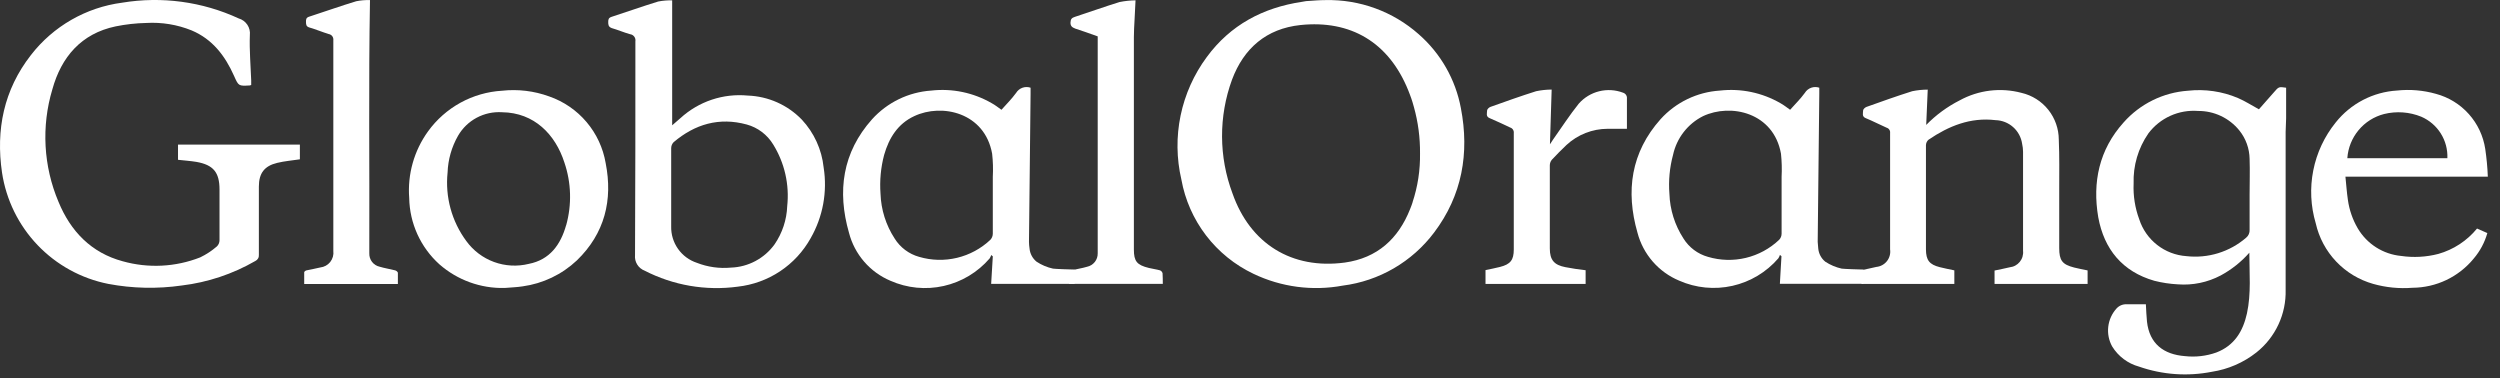
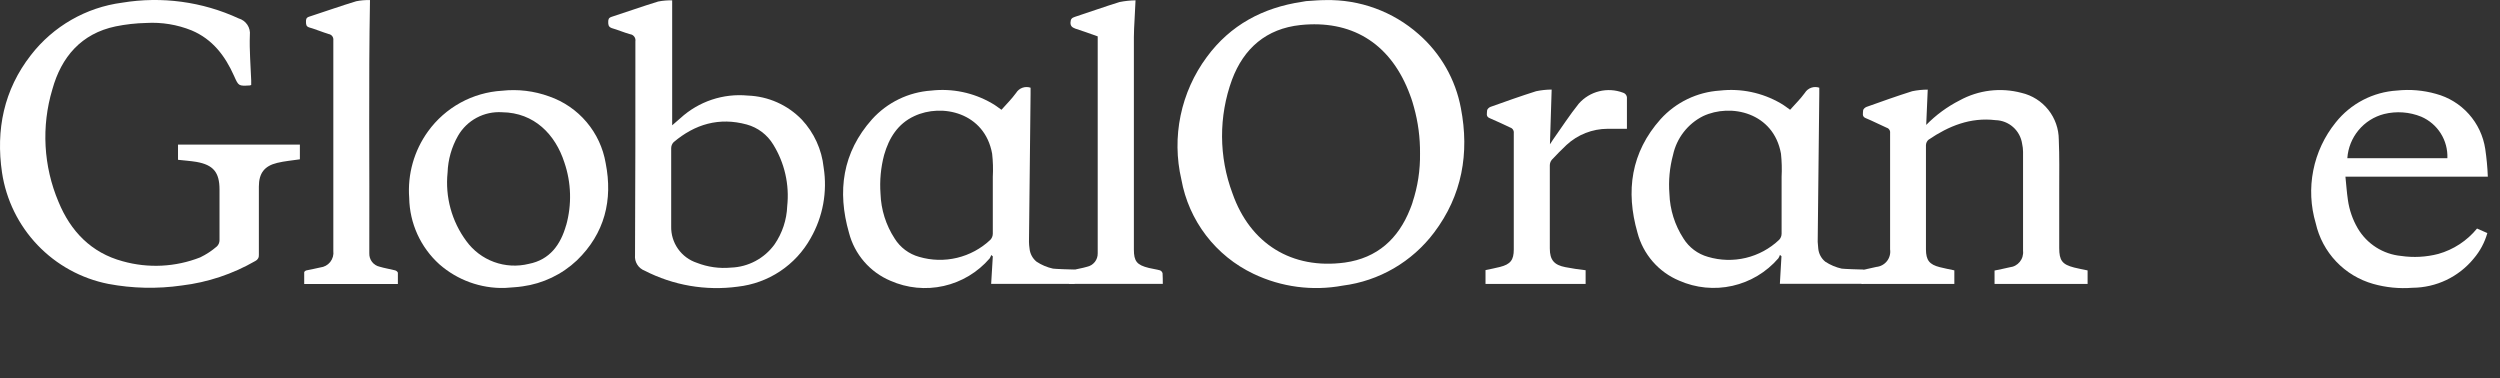
<svg xmlns="http://www.w3.org/2000/svg" width="205" height="31" viewBox="0 0 205 31" fill="none">
  <rect x="0" y="0" width="205" height="31" fill="#333333" stroke="none" />
  <path d="M115.805 8.37C115.845 8.501 115.885 8.637 115.921 8.773C115.885 8.637 115.845 8.501 115.805 8.37Z" fill="white" />
  <path d="M115.594 7.745C115.674 7.951 115.745 8.157 115.81 8.368C115.734 8.157 115.674 7.951 115.594 7.745Z" fill="white" />
  <path d="M116.336 2.808C114.228 0.941 111.491 -0.059 108.676 0.008C108.173 0.008 107.711 0.053 107.233 0.083C107.077 0.083 106.921 0.129 106.766 0.149C103.559 0.626 100.885 2.054 98.96 4.673C97.903 6.098 97.17 7.735 96.809 9.471C96.449 11.207 96.471 13.001 96.874 14.728C97.174 16.392 97.867 17.96 98.894 19.302C99.921 20.645 101.253 21.724 102.78 22.45C105.058 23.542 107.624 23.881 110.108 23.42C111.584 23.232 113.007 22.75 114.294 22.002C115.58 21.254 116.703 20.256 117.598 19.067C119.895 16.025 120.503 12.561 119.794 8.876C119.357 6.522 118.139 4.384 116.336 2.808ZM115.833 16.588C115.773 16.769 115.708 16.955 115.632 17.136C114.667 19.579 112.938 21.158 110.274 21.53C105.936 22.113 102.513 19.992 101.066 15.864C99.937 12.859 99.922 9.548 101.025 6.534C101.991 3.954 103.845 2.351 106.63 2.054C110.747 1.622 113.888 3.462 115.486 7.433C115.532 7.539 115.572 7.64 115.607 7.745C115.688 7.951 115.758 8.157 115.823 8.368C115.863 8.499 115.904 8.635 115.939 8.771C116.285 10.011 116.454 11.294 116.442 12.581C116.463 13.942 116.256 15.296 115.828 16.588H115.833Z" fill="white" />
  <path d="M14.597 13.104C15.1 13.159 15.603 13.194 16.105 13.275C17.497 13.521 18 14.134 18 15.542C18 16.799 18 18.443 18 19.7C18 19.793 17.982 19.886 17.945 19.972C17.909 20.059 17.856 20.137 17.789 20.202C17.372 20.563 16.909 20.868 16.412 21.107C14.387 21.901 12.158 22.012 10.063 21.424C7.48 20.73 5.786 18.961 4.796 16.548C3.56 13.626 3.382 10.366 4.293 7.327C5.027 4.678 6.661 2.753 9.48 2.164C10.308 1.995 11.149 1.901 11.994 1.883C13.261 1.809 14.53 2.017 15.708 2.491C17.427 3.215 18.458 4.578 19.191 6.221C19.563 7.056 19.558 7.061 20.483 7.006C20.523 7 20.562 6.988 20.599 6.971C20.599 6.845 20.599 6.724 20.599 6.604C20.554 5.367 20.443 4.125 20.488 2.888C20.524 2.588 20.451 2.284 20.284 2.032C20.116 1.779 19.864 1.595 19.573 1.511C16.591 0.134 13.264 -0.316 10.023 0.219C7.057 0.606 4.365 2.151 2.534 4.517C0.312 7.368 -0.351 10.64 0.166 14.155C0.503 16.387 1.52 18.462 3.079 20.095C4.638 21.728 6.663 22.84 8.877 23.279C10.867 23.655 12.905 23.699 14.909 23.41C17.035 23.154 19.086 22.47 20.941 21.399C21.034 21.355 21.112 21.283 21.163 21.193C21.215 21.103 21.237 20.999 21.227 20.896C21.227 19.162 21.227 17.03 21.227 15.301C21.227 14.205 21.68 13.607 22.735 13.355C23.338 13.209 23.962 13.159 24.59 13.064V11.857H14.597V13.104Z" fill="white" />
-   <path d="M186.437 7.595L185.231 8.963C184.632 8.636 184.095 8.289 183.512 8.038C182.22 7.491 180.809 7.286 179.415 7.439C177.383 7.581 175.488 8.514 174.137 10.039C172.127 12.271 171.569 14.94 172.056 17.811C172.534 20.44 174.042 22.275 176.656 23.024C177.286 23.185 177.931 23.282 178.581 23.316C179.799 23.41 181.019 23.157 182.099 22.587C182.985 22.108 183.78 21.477 184.446 20.722C184.446 22.391 184.607 24.055 184.25 25.699C183.924 27.167 183.22 28.338 181.737 28.906C180.916 29.197 180.04 29.299 179.174 29.203C177.43 29.072 176.253 28.197 176.052 26.367C176.002 25.91 175.992 25.442 175.962 24.95C175.429 24.95 174.911 24.95 174.394 24.95C174.238 24.941 174.082 24.968 173.938 25.027C173.794 25.086 173.664 25.176 173.559 25.291C173.18 25.708 172.942 26.232 172.877 26.792C172.812 27.351 172.924 27.916 173.197 28.408C173.695 29.219 174.482 29.81 175.399 30.062C177.32 30.733 179.385 30.879 181.38 30.485C182.709 30.281 183.963 29.737 185.019 28.906C185.792 28.294 186.412 27.51 186.829 26.616C187.246 25.722 187.449 24.744 187.422 23.758C187.422 19.445 187.422 15.136 187.422 10.823C187.422 10.451 187.462 10.079 187.462 9.707C187.462 8.867 187.462 8.033 187.462 7.193C186.859 7.103 186.859 7.103 186.437 7.595ZM184.18 19.495C183.511 20.071 182.731 20.502 181.887 20.762C181.044 21.021 180.156 21.103 179.279 21.003C178.409 20.942 177.576 20.623 176.888 20.085C176.2 19.548 175.688 18.817 175.419 17.987C175.07 17.049 174.913 16.05 174.957 15.051C174.908 13.585 175.333 12.143 176.168 10.938C176.638 10.314 177.258 9.818 177.97 9.496C178.683 9.174 179.465 9.038 180.244 9.098C180.891 9.094 181.53 9.234 182.115 9.51C182.7 9.786 183.215 10.19 183.622 10.692C184.156 11.354 184.453 12.175 184.467 13.025C184.502 14.03 184.467 14.995 184.467 15.986C184.467 16.936 184.467 17.886 184.467 18.836C184.475 18.961 184.454 19.086 184.404 19.201C184.354 19.315 184.277 19.416 184.18 19.495Z" fill="white" />
  <path d="M65.743 9.802C64.579 8.602 62.996 7.898 61.325 7.837C60.325 7.741 59.317 7.857 58.364 8.175C57.412 8.494 56.537 9.009 55.796 9.687L55.118 10.275V0.029C54.733 0.019 54.349 0.051 53.971 0.125C52.69 0.517 51.423 0.969 50.146 1.382C49.905 1.462 49.875 1.593 49.875 1.799C49.875 2.005 49.875 2.196 50.157 2.302C50.659 2.447 51.162 2.664 51.664 2.804C51.732 2.812 51.797 2.834 51.857 2.868C51.916 2.902 51.967 2.948 52.008 3.002C52.049 3.057 52.078 3.119 52.095 3.185C52.111 3.252 52.113 3.32 52.102 3.388C52.102 9.234 52.102 15.076 52.072 20.923C52.045 21.192 52.108 21.462 52.251 21.692C52.393 21.922 52.608 22.099 52.861 22.195C55.21 23.403 57.873 23.861 60.491 23.507C61.732 23.369 62.923 22.937 63.963 22.247C65.004 21.556 65.864 20.626 66.472 19.535C67.48 17.778 67.856 15.729 67.538 13.729C67.384 12.259 66.754 10.881 65.743 9.802ZM64.552 16.901C64.51 18.022 64.151 19.108 63.517 20.033C63.106 20.603 62.571 21.071 61.951 21.402C61.332 21.734 60.645 21.919 59.943 21.943C58.992 22.033 58.033 21.899 57.143 21.551C56.518 21.345 55.976 20.944 55.597 20.406C55.218 19.868 55.021 19.223 55.037 18.565V12.97C55.037 12.703 55.037 12.432 55.037 12.16C55.035 11.973 55.108 11.792 55.238 11.658C56.982 10.184 58.963 9.591 61.235 10.21C62.142 10.459 62.92 11.048 63.406 11.854C64.338 13.362 64.741 15.138 64.552 16.901Z" fill="white" />
  <path d="M168.856 20.334C168.856 18.756 168.856 17.177 168.856 15.598C168.856 14.216 168.881 12.828 168.821 11.446C168.817 10.556 168.513 9.695 167.958 8.999C167.404 8.304 166.631 7.816 165.765 7.615C164.056 7.16 162.238 7.382 160.688 8.233C159.671 8.75 158.746 9.429 157.949 10.244C157.989 9.239 158.029 8.334 158.074 7.349C157.647 7.349 157.221 7.393 156.802 7.479C155.541 7.877 154.289 8.324 153.053 8.766C152.932 8.812 152.781 8.947 152.776 9.053C152.776 9.279 152.651 9.556 152.997 9.691C153.576 9.928 154.128 10.219 154.701 10.471C154.792 10.496 154.871 10.553 154.923 10.632C154.976 10.71 154.999 10.804 154.988 10.898C154.988 14.09 154.988 17.283 154.988 20.45C155.013 20.619 155.002 20.792 154.958 20.957C154.914 21.122 154.837 21.277 154.731 21.411C154.625 21.546 154.493 21.657 154.343 21.739C154.193 21.821 154.027 21.872 153.857 21.888C153.455 21.988 153.043 22.064 152.641 22.154V23.28H160.256V22.169C159.838 22.079 159.451 22.008 159.064 21.908C158.21 21.692 157.933 21.34 157.928 20.45C157.928 17.594 157.928 14.745 157.928 11.903C157.93 11.818 157.95 11.734 157.986 11.657C158.022 11.58 158.075 11.511 158.14 11.456C159.793 10.335 161.568 9.606 163.628 9.852C164.163 9.865 164.677 10.066 165.077 10.422C165.477 10.777 165.739 11.263 165.815 11.793C165.863 12.006 165.888 12.223 165.89 12.441C165.89 15.151 165.89 17.856 165.89 20.565C165.908 20.726 165.893 20.889 165.847 21.044C165.802 21.199 165.726 21.344 165.624 21.47C165.522 21.595 165.396 21.7 165.254 21.777C165.112 21.854 164.955 21.901 164.794 21.918C164.387 22.018 163.975 22.094 163.553 22.184V23.28H171.183V22.174C170.786 22.089 170.429 22.028 170.082 21.938C169.102 21.686 168.856 21.36 168.856 20.334Z" fill="white" />
  <path d="M84.999 21.459C84.834 21.326 84.698 21.16 84.599 20.973C84.499 20.785 84.439 20.58 84.421 20.369C84.394 20.19 84.378 20.011 84.376 19.831C84.416 15.789 84.46 11.743 84.507 7.695V7.192C84.29 7.117 84.054 7.119 83.838 7.196C83.623 7.274 83.44 7.423 83.32 7.619C82.954 8.122 82.521 8.549 82.119 9.002C81.843 8.811 81.617 8.62 81.325 8.464C79.822 7.594 78.079 7.231 76.354 7.428C74.495 7.555 72.758 8.399 71.508 9.781C69.081 12.501 68.638 15.678 69.618 19.091C69.844 19.964 70.269 20.773 70.858 21.454C71.447 22.136 72.186 22.673 73.016 23.023C74.389 23.63 75.92 23.78 77.385 23.45C78.849 23.121 80.168 22.329 81.149 21.193C81.207 21.106 81.251 21.011 81.28 20.911L81.41 21.022C81.365 21.872 81.325 22.319 81.275 23.279H88.121V22.103C87.94 22.103 86.517 22.058 86.346 22.027C85.866 21.922 85.41 21.73 84.999 21.459ZM81.41 14.502C81.41 14.758 81.41 15.004 81.41 15.276V17.608C81.41 18.111 81.41 18.644 81.41 19.162C81.408 19.349 81.337 19.528 81.209 19.665C80.443 20.387 79.5 20.897 78.475 21.142C77.451 21.387 76.379 21.36 75.369 21.062C74.533 20.83 73.815 20.291 73.358 19.554C72.645 18.459 72.246 17.19 72.202 15.884C72.124 14.814 72.225 13.739 72.499 12.702C72.896 11.319 73.614 10.153 74.962 9.525C77.238 8.449 80.747 9.228 81.355 12.601C81.426 13.232 81.444 13.868 81.41 14.502Z" fill="white" />
  <path d="M45.035 7.907C43.798 7.456 42.474 7.296 41.165 7.44C39.97 7.511 38.806 7.847 37.757 8.423C36.707 9 35.799 9.802 35.098 10.773C33.953 12.356 33.407 14.294 33.555 16.242C33.574 17.269 33.803 18.28 34.228 19.214C34.654 20.148 35.266 20.985 36.028 21.672C37.504 22.967 39.413 23.66 41.376 23.613C41.879 23.567 42.382 23.557 42.849 23.482C44.521 23.253 46.08 22.508 47.307 21.35C49.589 19.143 50.263 16.403 49.665 13.377C49.454 12.134 48.913 10.971 48.098 10.009C47.284 9.046 46.226 8.321 45.035 7.907ZM46.423 18.465C45.975 20.053 45.091 21.3 43.362 21.637C42.417 21.871 41.425 21.817 40.511 21.483C39.598 21.149 38.805 20.549 38.235 19.762C37.041 18.147 36.494 16.144 36.702 14.146C36.739 13.086 37.034 12.05 37.561 11.13C37.923 10.504 38.453 9.992 39.091 9.652C39.729 9.312 40.449 9.157 41.17 9.204C43.819 9.234 45.543 11.039 46.277 13.317C46.848 14.985 46.898 16.787 46.423 18.485V18.465Z" fill="white" />
  <path d="M203.791 12.22C203.631 11.153 203.163 10.156 202.444 9.353C201.725 8.549 200.787 7.973 199.745 7.695C198.71 7.402 197.628 7.31 196.558 7.424C195.584 7.483 194.633 7.746 193.767 8.196C192.901 8.647 192.139 9.274 191.531 10.038C190.606 11.181 189.973 12.532 189.688 13.975C189.402 15.418 189.473 16.909 189.893 18.318C190.159 19.492 190.737 20.573 191.566 21.447C192.395 22.32 193.444 22.953 194.603 23.28C195.649 23.576 196.74 23.683 197.825 23.597C198.788 23.591 199.738 23.373 200.607 22.958C201.476 22.542 202.242 21.94 202.851 21.194C203.367 20.588 203.745 19.878 203.962 19.112L203.117 18.74C202.296 19.743 201.187 20.469 199.941 20.822C198.945 21.08 197.908 21.136 196.89 20.987C196.161 20.918 195.459 20.676 194.841 20.283C194.224 19.89 193.708 19.356 193.336 18.725C192.917 18.008 192.642 17.215 192.527 16.392C192.436 15.769 192.391 15.141 192.326 14.487H204.002C203.972 13.728 203.902 12.971 203.791 12.22ZM200.685 12.974H192.481C192.539 12.129 192.861 11.324 193.403 10.673C193.944 10.022 194.677 9.559 195.497 9.349C196.511 9.1 197.577 9.177 198.543 9.57C199.202 9.855 199.76 10.332 200.142 10.94C200.525 11.547 200.714 12.257 200.685 12.974Z" fill="white" />
  <path d="M95.33 22.409C95.317 22.355 95.29 22.305 95.254 22.263C95.217 22.221 95.171 22.188 95.119 22.168C94.817 22.082 94.506 22.047 94.204 21.971C93.224 21.73 92.978 21.424 92.978 20.463C92.978 14.659 92.978 8.85 92.978 3.039C92.978 2.571 93.008 2.104 93.033 1.631C93.058 1.158 93.083 0.626 93.114 0.027C92.673 0.033 92.234 0.081 91.802 0.168C90.575 0.545 89.369 0.983 88.147 1.38C87.896 1.46 87.791 1.556 87.781 1.837C87.77 2.119 87.896 2.239 88.157 2.34C88.776 2.536 89.384 2.762 90.012 2.983V20.418C90.012 20.534 90.012 20.649 90.012 20.77C90.019 21.028 89.934 21.281 89.773 21.483C89.612 21.685 89.386 21.824 89.133 21.876C88.731 21.997 88.308 22.052 87.906 22.168C87.849 22.186 87.796 22.219 87.754 22.262C87.711 22.304 87.679 22.357 87.66 22.414C87.645 22.702 87.645 22.991 87.66 23.279H95.35C95.34 22.967 95.355 22.685 95.33 22.409Z" fill="white" />
  <path d="M32.395 22.168C31.977 22.057 31.545 21.997 31.133 21.871C30.884 21.817 30.661 21.676 30.506 21.474C30.35 21.271 30.272 21.02 30.283 20.765C30.283 20.625 30.283 20.484 30.283 20.343C30.308 13.586 30.218 6.83 30.339 0.008C29.959 -0.005 29.58 0.027 29.208 0.103C27.911 0.495 26.634 0.953 25.342 1.37C25.101 1.45 25.086 1.596 25.091 1.792C25.096 1.988 25.091 2.169 25.358 2.25C25.895 2.406 26.418 2.627 26.956 2.793C27.072 2.811 27.175 2.874 27.246 2.968C27.316 3.062 27.347 3.179 27.333 3.295C27.333 8.856 27.333 14.416 27.333 19.976C27.333 20.177 27.333 20.373 27.333 20.574C27.353 20.734 27.341 20.896 27.298 21.051C27.255 21.206 27.182 21.351 27.082 21.478C26.983 21.604 26.859 21.709 26.718 21.787C26.577 21.865 26.422 21.914 26.262 21.932C25.9 22.027 25.533 22.078 25.172 22.163C25.081 22.163 24.95 22.264 24.945 22.319C24.945 22.64 24.945 22.967 24.945 23.289H32.626C32.626 22.967 32.626 22.666 32.626 22.364C32.601 22.273 32.48 22.188 32.395 22.168Z" fill="white" />
  <path d="M133.087 7.6C132.463 7.364 131.783 7.323 131.135 7.483C130.488 7.643 129.905 7.996 129.463 8.495C128.704 9.44 128.045 10.466 127.342 11.456C127.271 11.557 127.206 11.662 127.095 11.833C127.14 10.325 127.191 8.852 127.236 7.344C126.809 7.347 126.383 7.392 125.964 7.479C124.703 7.877 123.451 8.324 122.215 8.766C122.099 8.807 121.948 8.952 121.943 9.053C121.943 9.279 121.813 9.556 122.159 9.691C122.727 9.928 123.27 10.194 123.833 10.456C123.928 10.484 124.009 10.546 124.063 10.628C124.118 10.711 124.141 10.81 124.13 10.908C124.13 14.1 124.13 17.293 124.13 20.46C124.13 21.325 123.853 21.672 123.004 21.888C122.612 21.988 122.21 22.064 121.812 22.149V23.28H130.021V22.159L129.186 22.049C128.91 22.008 128.638 21.963 128.367 21.908C127.442 21.732 127.085 21.32 127.085 20.375C127.085 18.096 127.085 15.82 127.085 13.547C127.088 13.384 127.147 13.226 127.251 13.1C127.638 12.688 128.035 12.281 128.447 11.893C129.367 11.039 130.575 10.563 131.83 10.561C132.333 10.561 132.835 10.561 133.408 10.561C133.408 9.697 133.408 8.892 133.408 8.083C133.42 7.977 133.394 7.871 133.335 7.783C133.276 7.695 133.188 7.63 133.087 7.6Z" fill="white" />
  <path d="M149.674 21.459C149.509 21.326 149.373 21.16 149.274 20.973C149.175 20.785 149.114 20.58 149.096 20.369C149.096 20.192 149.051 20.012 149.051 19.831C149.091 15.789 149.135 11.743 149.182 7.695C149.182 7.524 149.182 7.348 149.182 7.192C148.965 7.117 148.729 7.119 148.513 7.196C148.298 7.274 148.115 7.423 147.996 7.619C147.629 8.122 147.191 8.549 146.789 9.002C146.513 8.811 146.287 8.62 146 8.464C144.497 7.594 142.754 7.231 141.029 7.428C139.166 7.547 137.422 8.387 136.168 9.771C133.741 12.491 133.293 15.668 134.273 19.081C134.502 19.956 134.93 20.765 135.523 21.447C136.115 22.129 136.858 22.665 137.691 23.013C139.064 23.619 140.595 23.768 142.059 23.439C143.523 23.11 144.843 22.319 145.824 21.183C145.88 21.095 145.924 21 145.955 20.901L146.08 21.012C146.04 21.862 145.995 22.309 145.95 23.269H152.796V22.103C152.61 22.103 151.192 22.058 151.016 22.027C150.539 21.92 150.084 21.728 149.674 21.459ZM146.091 14.502C146.091 14.758 146.091 15.004 146.091 15.276C146.091 15.547 146.091 15.778 146.091 16.055C146.091 16.558 146.091 17.091 146.091 17.608C146.091 18.126 146.091 18.644 146.091 19.162C146.091 19.349 146.019 19.529 145.889 19.665C145.125 20.39 144.183 20.901 143.159 21.146C142.135 21.391 141.064 21.363 140.054 21.062C139.218 20.829 138.501 20.291 138.043 19.554C137.332 18.459 136.934 17.189 136.892 15.884C136.809 14.814 136.91 13.738 137.189 12.702C137.336 12.022 137.633 11.384 138.058 10.835C138.483 10.285 139.026 9.837 139.647 9.525C141.929 8.449 145.437 9.228 146.04 12.601C146.107 13.232 146.124 13.868 146.091 14.502Z" fill="white" />
</svg>